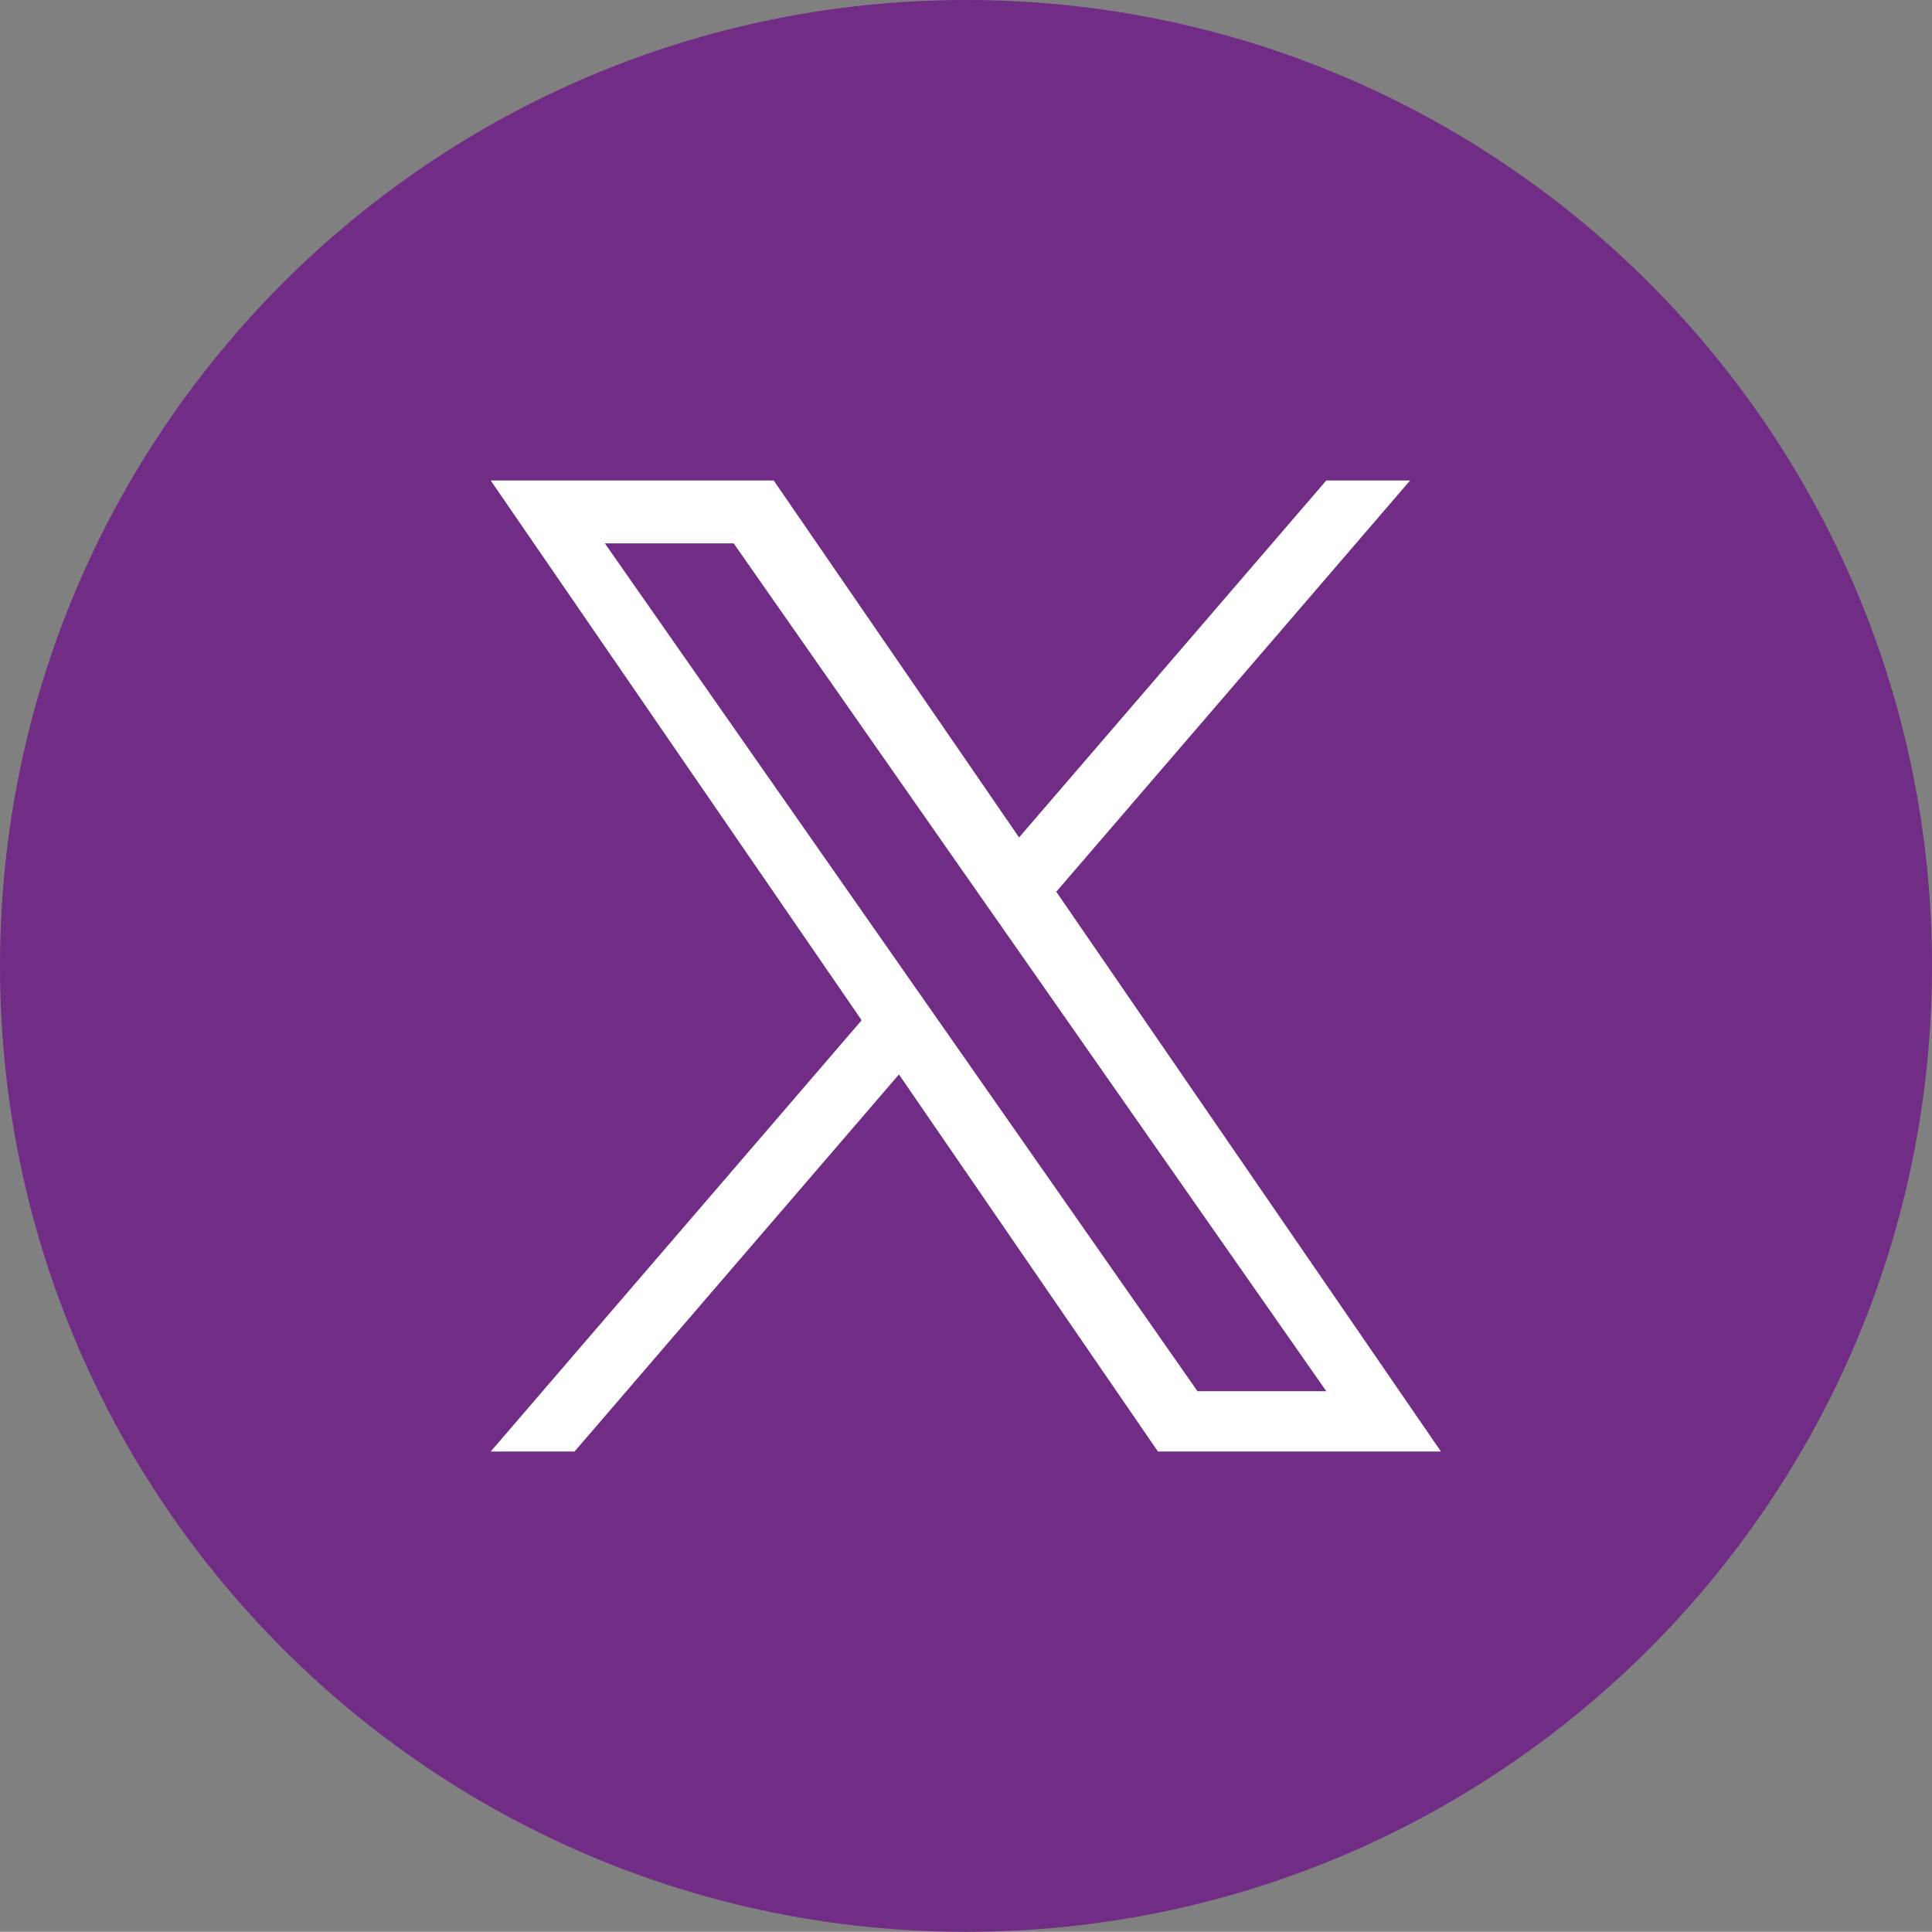
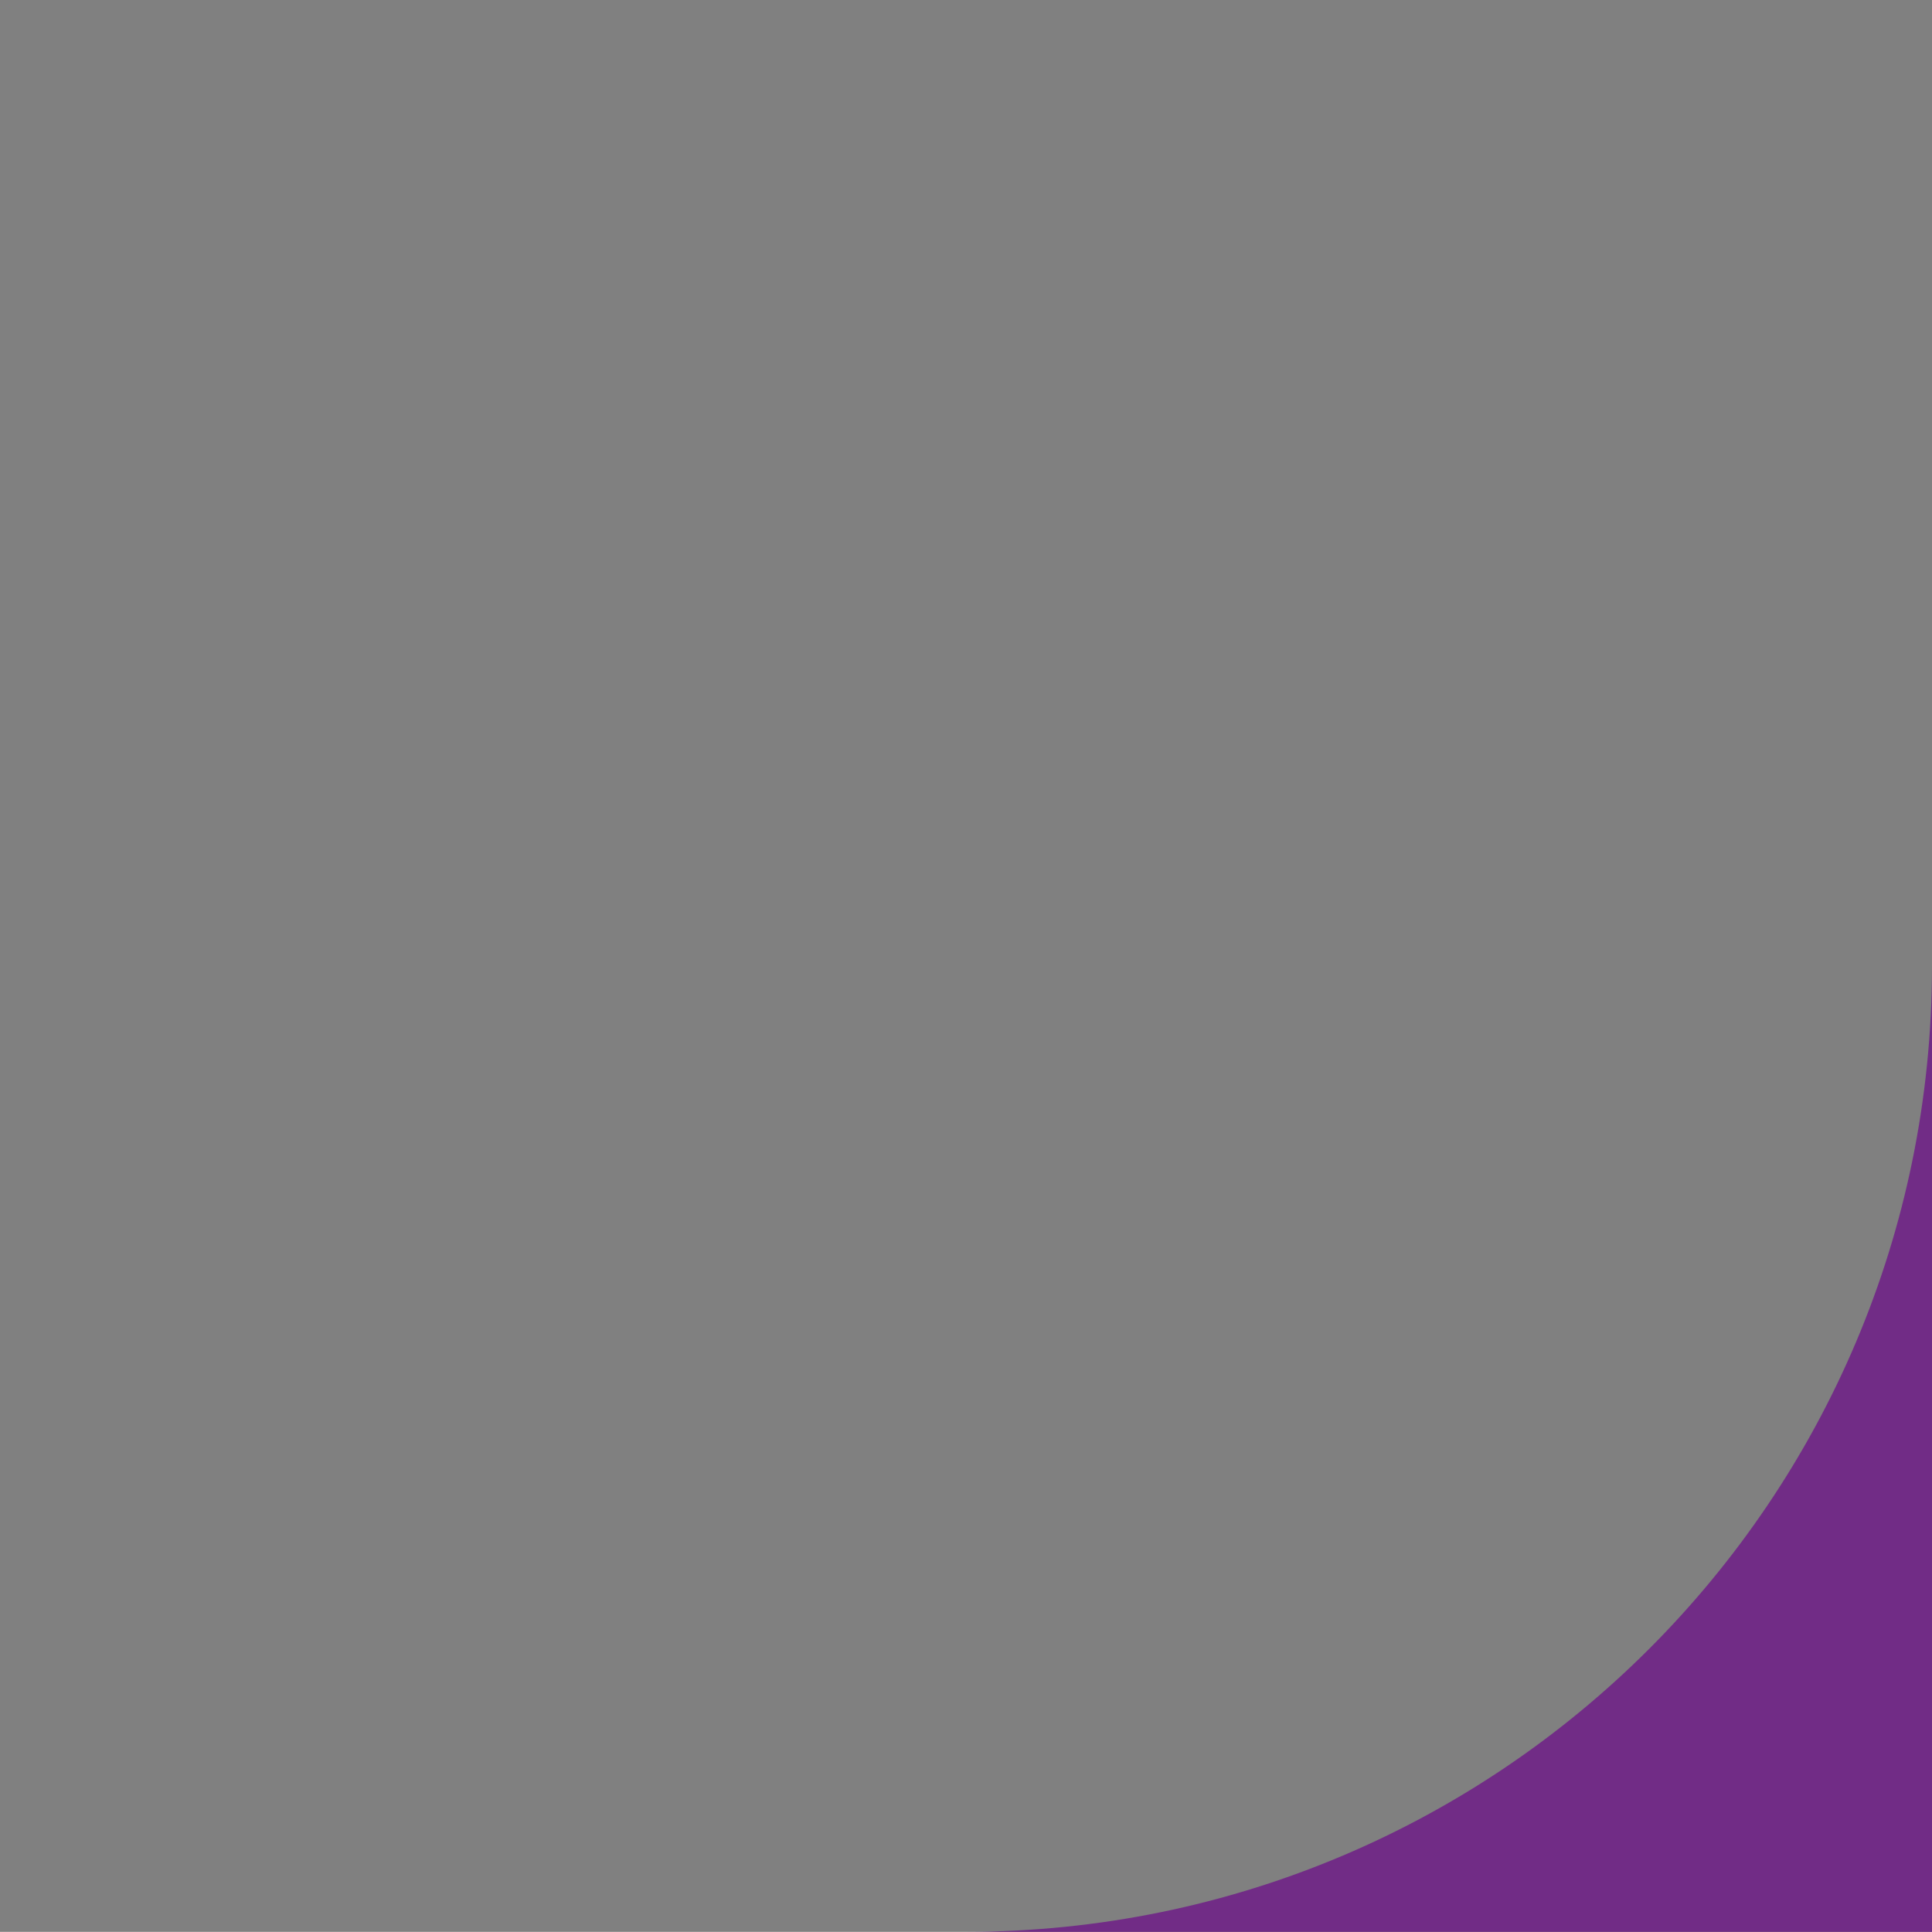
<svg xmlns="http://www.w3.org/2000/svg" id="b" viewBox="0 0 11.339 11.338">
  <rect x="0" y="0" width="11.339" height="11.338" fill="#808080" stroke="none" />
  <g id="c">
-     <path d="M11.339,5.669c0,3.131-2.538,5.669-5.669,5.669S0,8.8,0,5.669,2.539,0,5.67,0s5.669,2.538,5.669,5.669" fill="#712c86" stroke-width="0" />
-     <path d="M6.2,5.233l2.076-2.413h-.492l-1.803,2.095-1.44-2.095h-1.661l2.177,3.168-2.177,2.531h.492l1.904-2.213,1.52,2.213h1.661l-2.258-3.286h0ZM5.526,6.016l-.221-.316-1.755-2.511h.756l1.416,2.026.221.316,1.841,2.634h-.756l-1.502-2.149h0Z" fill="#fff" stroke-width="0" />
+     <path d="M11.339,5.669c0,3.131-2.538,5.669-5.669,5.669s5.669,2.538,5.669,5.669" fill="#712c86" stroke-width="0" />
  </g>
</svg>